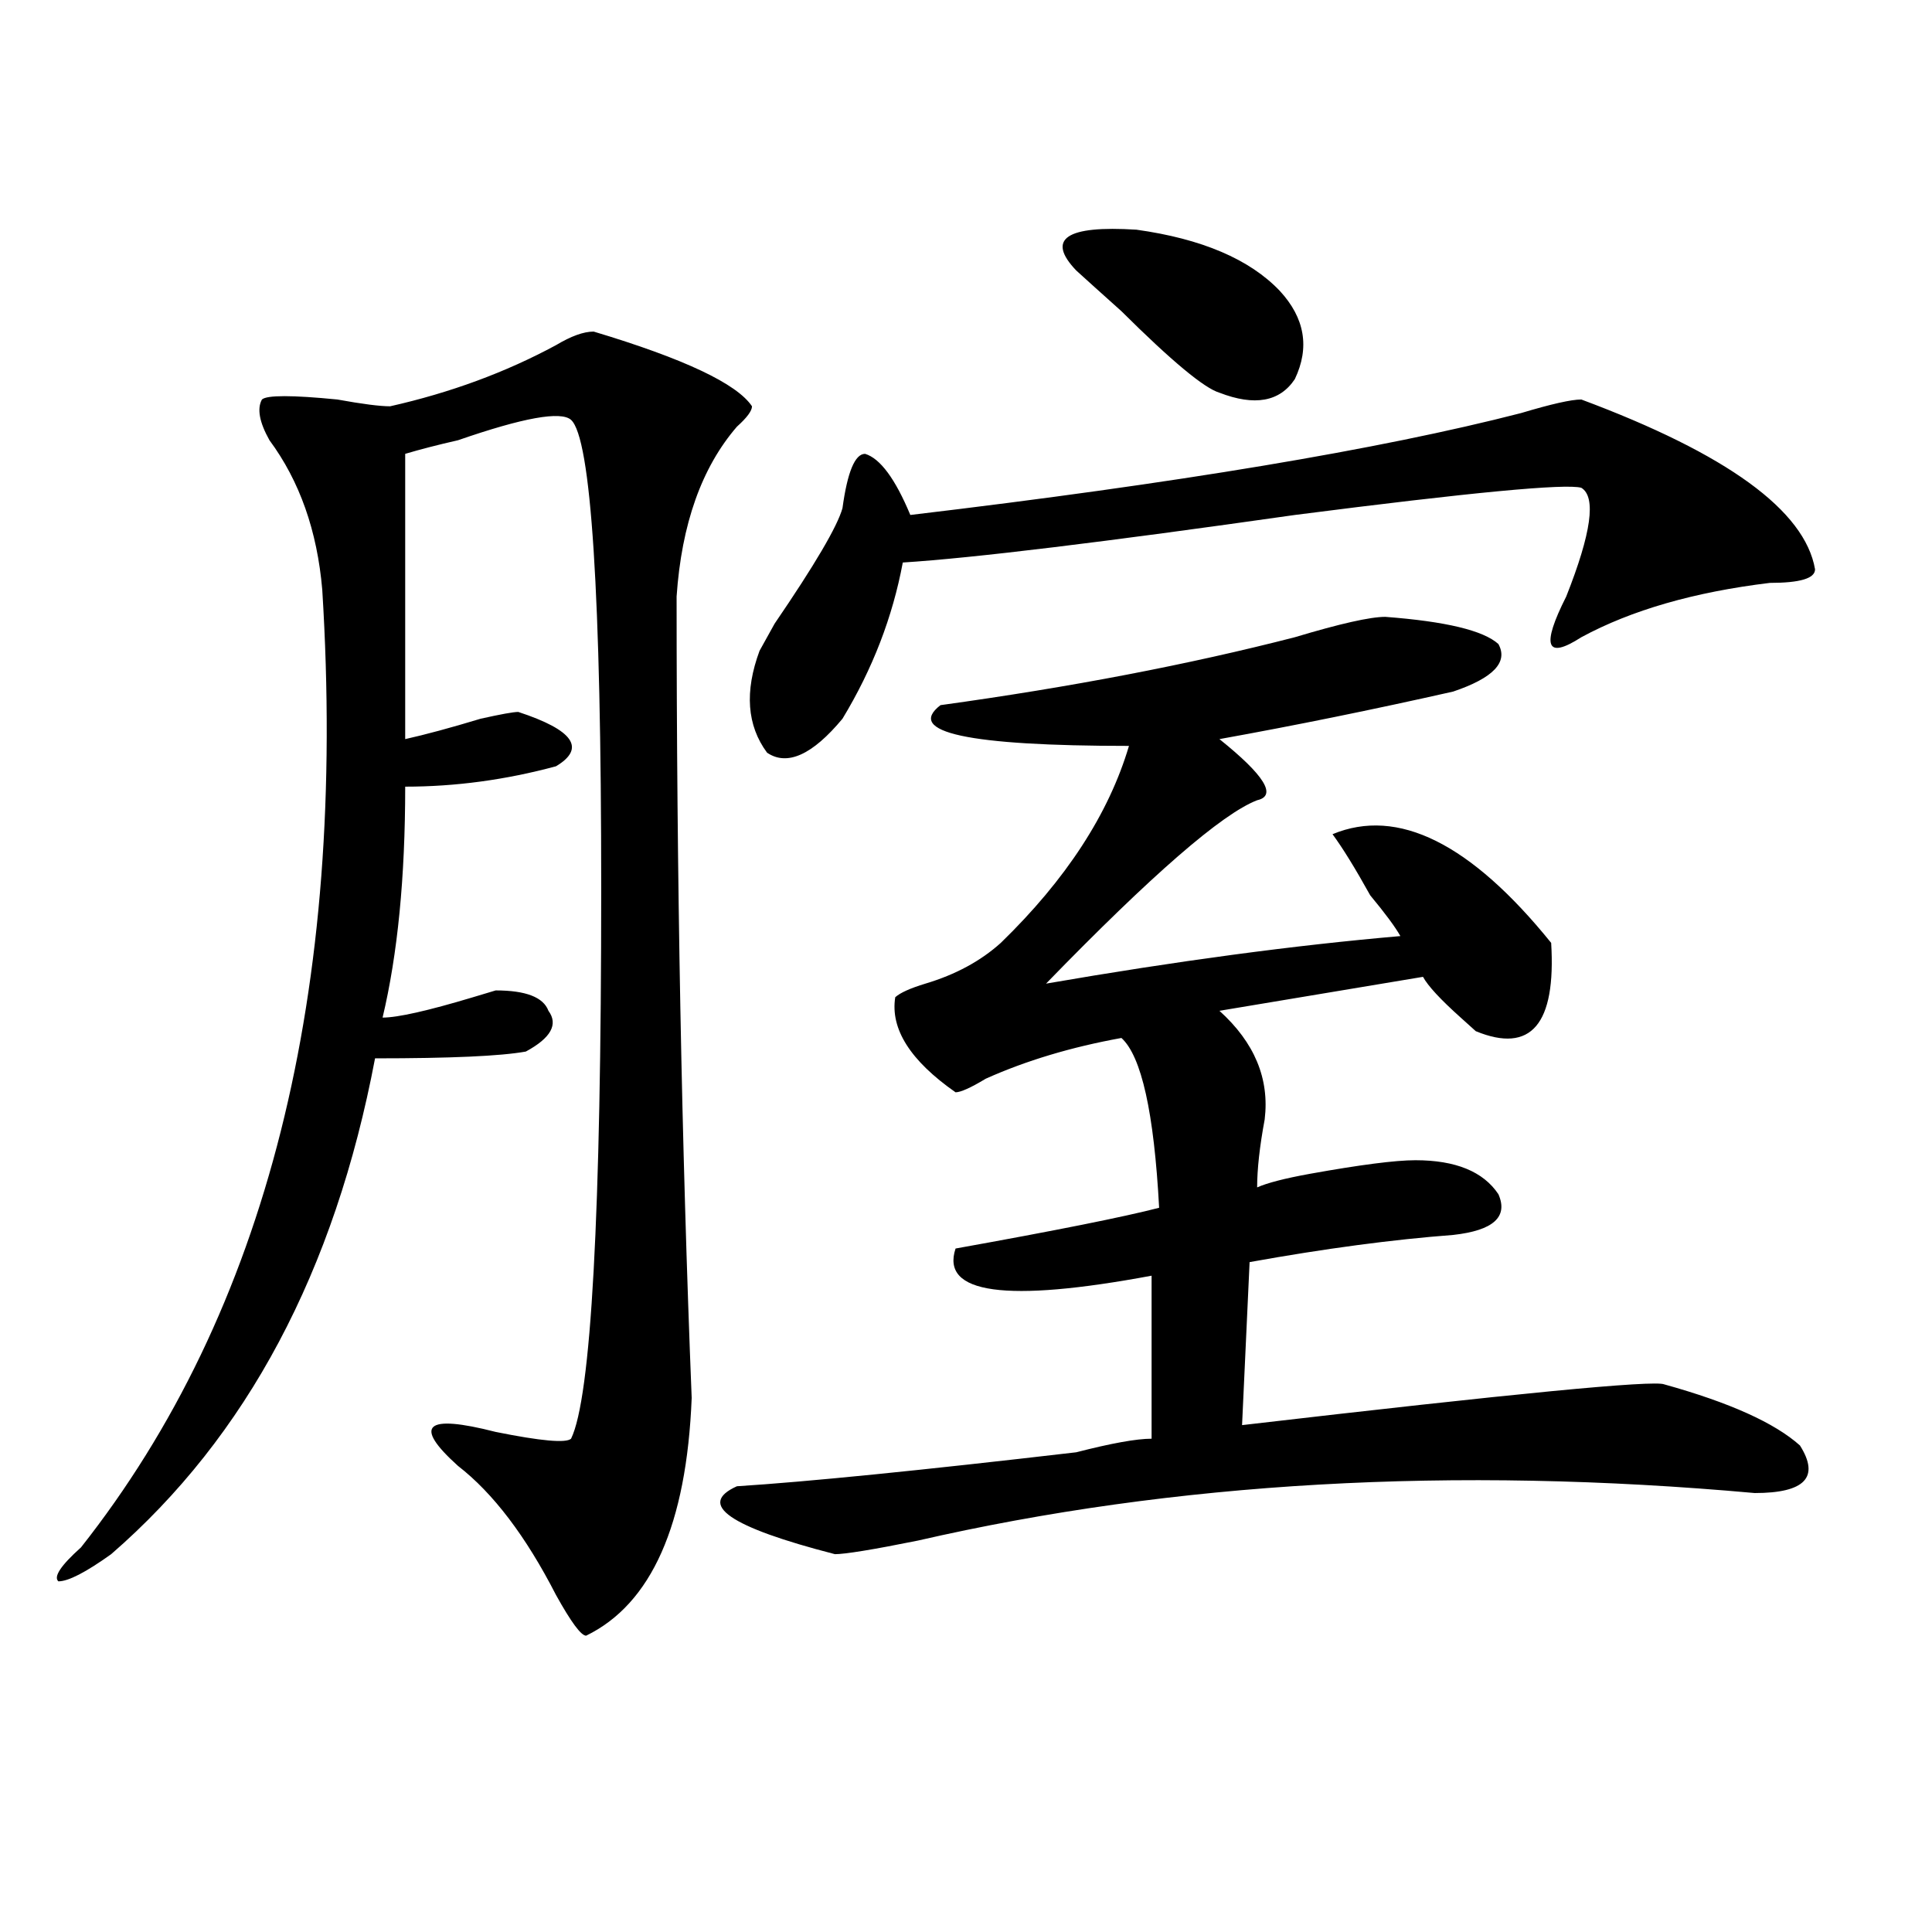
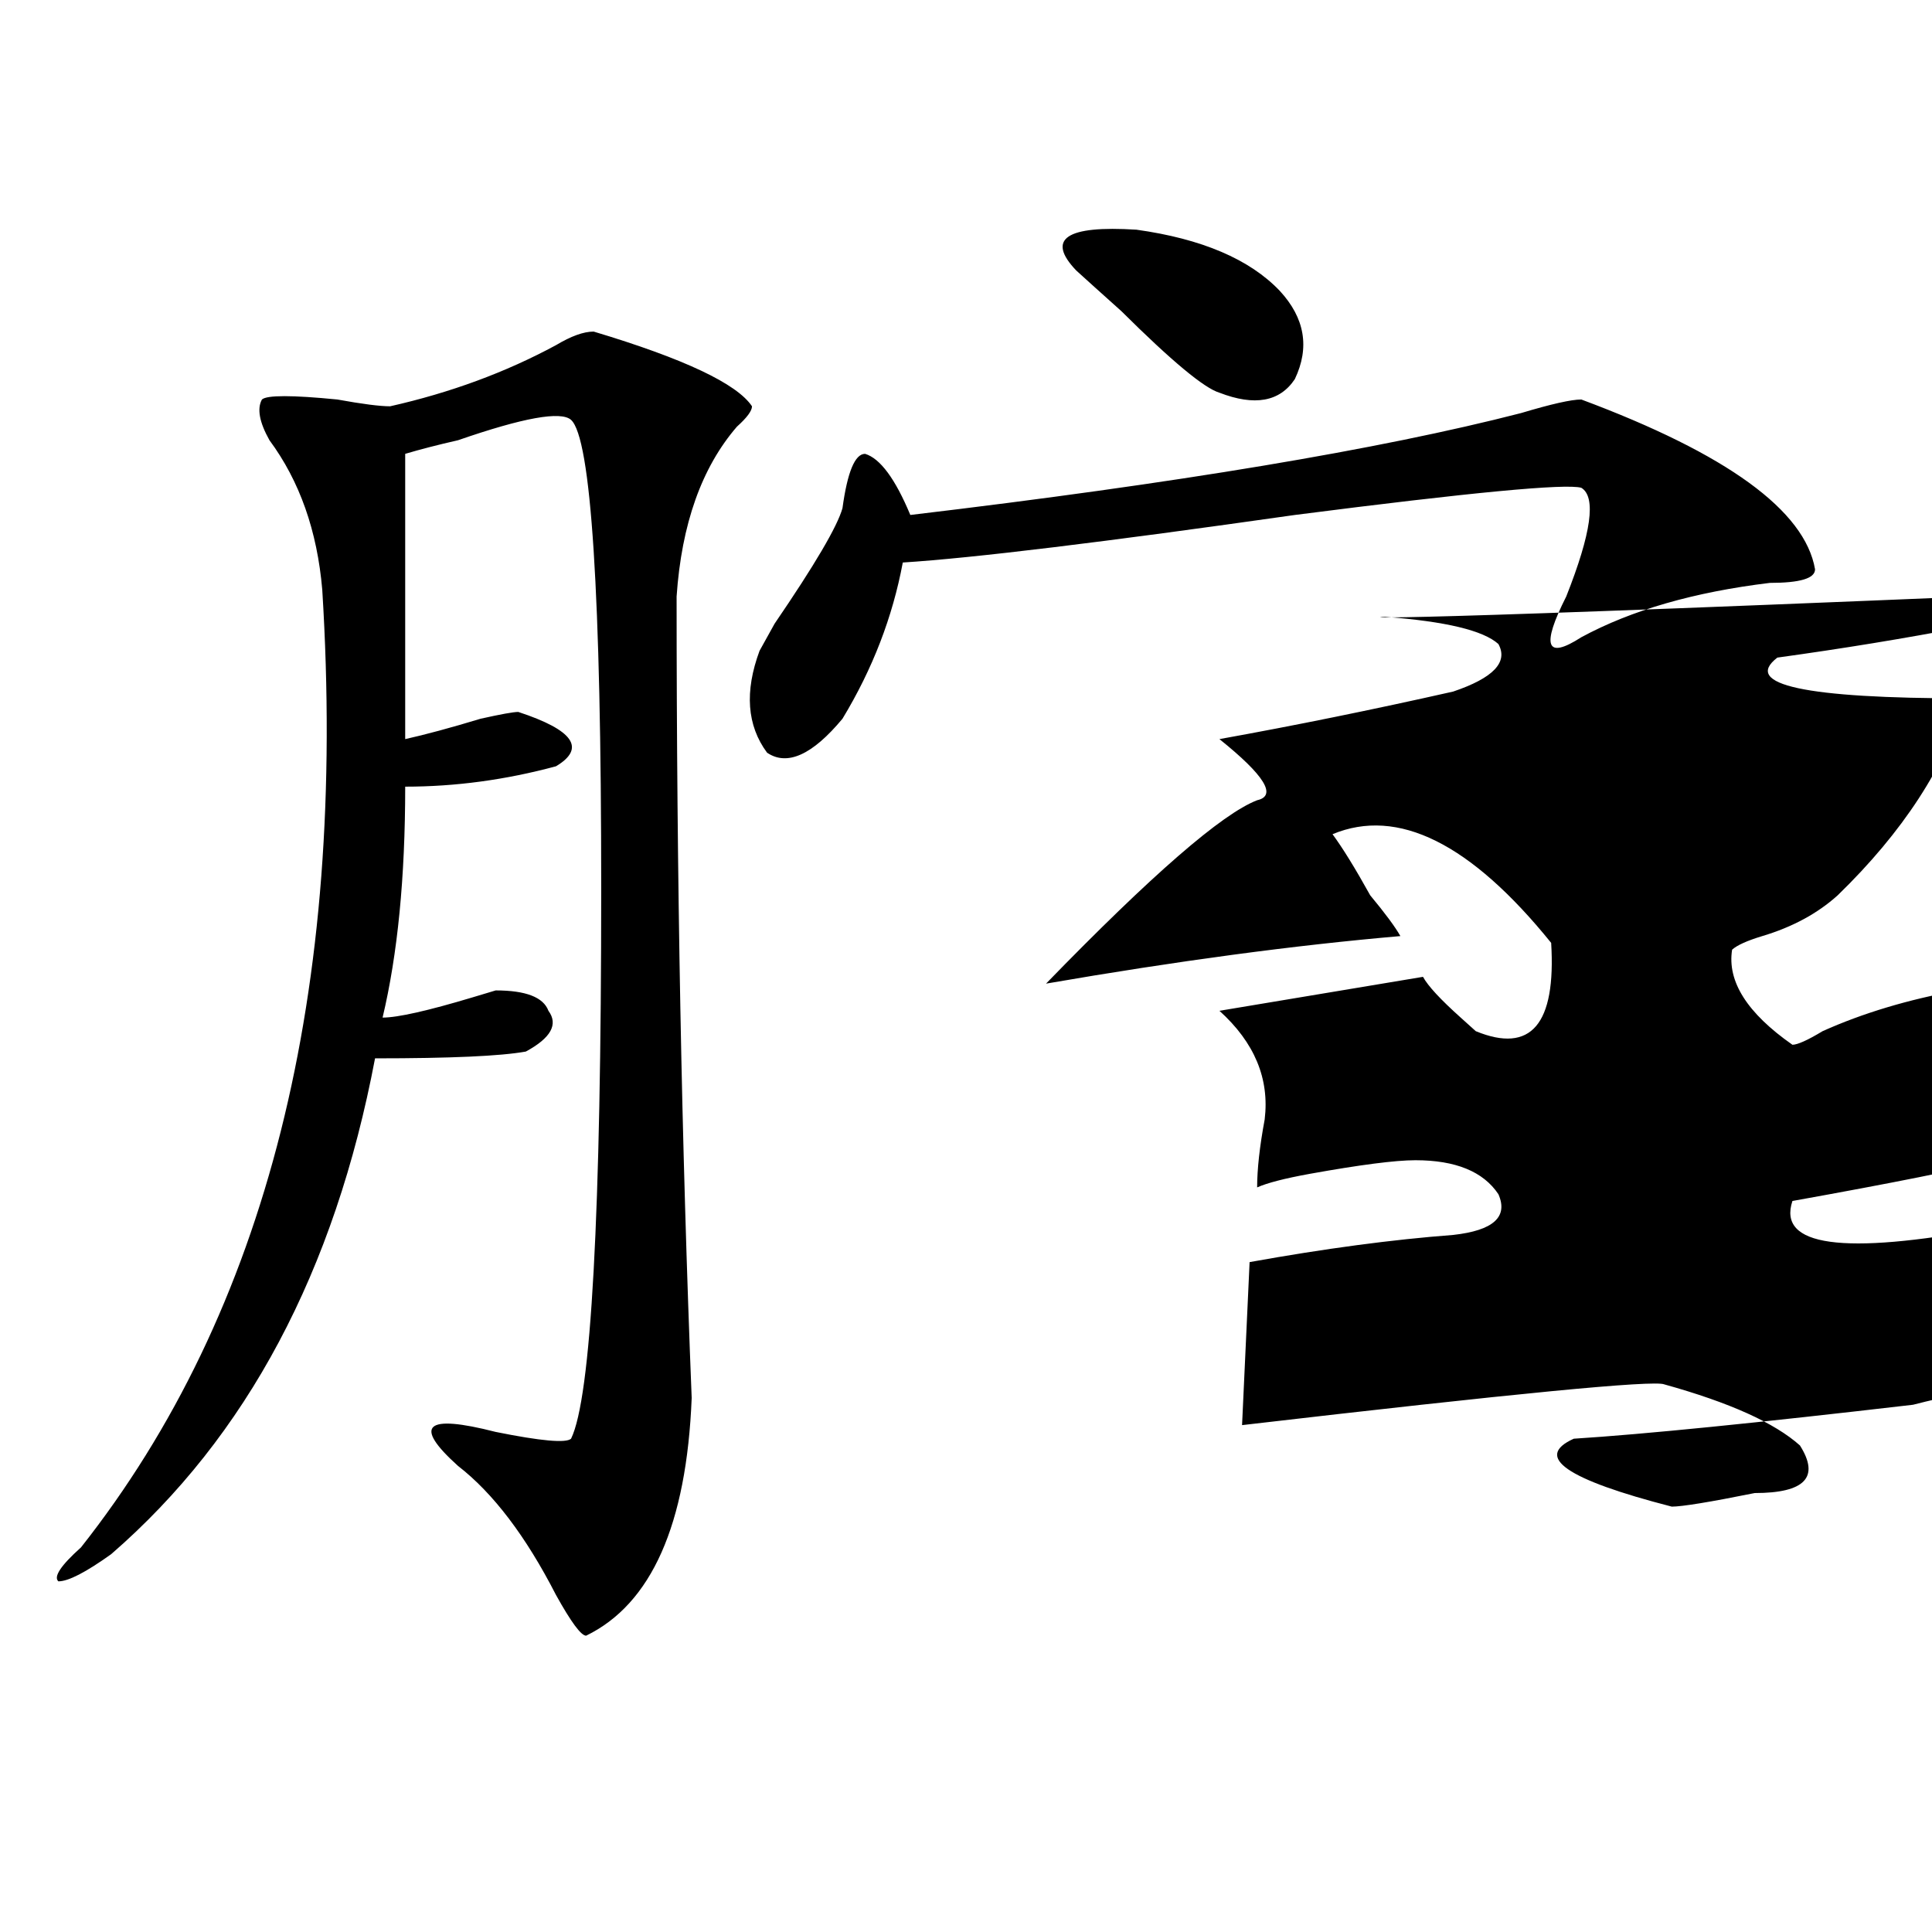
<svg xmlns="http://www.w3.org/2000/svg" version="1.1" id="图层_1" x="0px" y="0px" width="1000px" height="1000px" viewBox="0 0 1000 1000" enable-background="new 0 0 1000 1000" xml:space="preserve">
-   <path d="M307.285,171.625c46.828,14.063,74.145,26.972,81.949,38.672c0,2.362-2.621,5.878-7.805,10.547  c-18.23,21.094-28.657,50.428-31.219,87.891c0,145.35,2.562,283.612,7.805,414.844c-2.621,65.644-20.853,106.622-54.633,123.047  c-2.621,0-7.805-7.031-15.609-21.094c-15.609-30.432-32.56-52.734-50.73-66.797c-23.414-21.094-16.95-26.916,19.512-17.578  c23.414,4.725,36.402,5.878,39.023,3.516c10.366-21.094,15.609-116.016,15.609-284.766c0-152.325-5.243-233.185-15.609-242.578  c-5.243-4.669-24.755-1.153-58.535,10.547c-10.426,2.362-19.511,4.724-27.316,7.031v147.656  c10.366-2.307,23.414-5.822,39.023-10.547c10.366-2.307,16.891-3.516,19.512-3.516c28.598,9.394,35.121,18.787,19.512,28.125  c-26.035,7.031-52.071,10.547-78.046,10.547c0,46.912-3.902,86.737-11.707,119.531c7.805,0,23.414-3.516,46.828-10.547l11.707-3.516  c15.609,0,24.695,3.516,27.316,10.547c5.184,7.031,1.281,14.063-11.707,21.094c-13.048,2.362-39.023,3.516-78.046,3.516  c-20.853,110.193-66.34,195.722-136.582,256.641C44.487,813.775,35.402,818.5,30.219,818.5c-2.622-2.362,1.281-8.24,11.707-17.578  c96.217-121.838,137.863-287.072,124.875-495.703c-2.622-30.432-11.707-56.25-27.316-77.344c-5.244-9.339-6.524-16.37-3.902-21.094  c2.561-2.308,15.609-2.308,39.023,0c12.988,2.362,22.073,3.516,27.316,3.516c31.219-7.031,59.816-17.578,85.851-31.641  C295.578,173.987,302.042,171.625,307.285,171.625z M717.031,319.281c31.219,2.362,50.73,7.031,58.535,14.063  c5.184,9.394-2.621,17.578-23.414,24.609c-41.645,9.394-81.949,17.578-120.973,24.609c23.414,18.787,29.878,29.334,19.512,31.641  c-18.23,7.031-54.633,38.672-109.266,94.922c67.621-11.7,128.777-19.885,183.41-24.609c-2.621-4.669-7.805-11.7-15.609-21.094  c-7.805-14.063-14.328-24.609-19.512-31.641c33.78-14.063,71.523,4.725,113.168,56.25c2.562,42.188-10.426,57.459-39.023,45.703  l-7.805-7.031c-10.426-9.338-16.95-16.369-19.512-21.094L631.18,523.188c18.171,16.425,25.976,35.156,23.414,56.25  c-2.621,14.063-3.902,25.818-3.902,35.156c5.184-2.307,14.269-4.669,27.316-7.031c25.976-4.669,44.207-7.031,54.633-7.031  c20.793,0,35.121,5.878,42.926,17.578c5.184,11.756-2.621,18.787-23.414,21.094c-31.219,2.362-66.34,7.031-105.363,14.063  l-3.902,84.375c140.484-16.369,213.288-23.4,218.531-21.094c33.78,9.394,57.194,19.94,70.242,31.641  c10.366,16.425,2.562,24.609-23.414,24.609c-156.094-14.063-300.48-5.822-433.16,24.609c-23.414,4.725-37.742,7.031-42.926,7.031  c-54.633-14.063-71.583-25.763-50.73-35.156c36.402-2.307,94.938-8.185,175.605-17.578c18.171-4.669,31.219-7.031,39.023-7.031  v-84.375c-75.485,14.063-109.266,9.394-101.461-14.063c52.012-9.338,87.133-16.369,105.363-21.094  c-2.621-49.219-9.146-78.497-19.512-87.891c-26.035,4.725-49.449,11.756-70.242,21.094c-7.805,4.725-13.048,7.031-15.609,7.031  c-23.414-16.369-33.84-32.794-31.219-49.219c2.562-2.307,7.805-4.669,15.609-7.031c15.609-4.669,28.598-11.7,39.023-21.094  c33.78-32.794,55.914-66.797,66.34-101.953c-83.29,0-115.789-7.031-97.559-21.094c67.621-9.338,128.777-21.094,183.41-35.156  C693.617,322.797,709.227,319.281,717.031,319.281z M818.492,206.781c75.426,28.125,115.729,57.458,120.973,87.891  c0,4.725-7.805,7.031-23.414,7.031c-39.023,4.725-71.583,14.063-97.559,28.125c-18.23,11.756-20.853,4.725-7.805-21.094  c12.988-32.794,15.609-51.526,7.805-56.25c-7.805-2.308-57.254,2.362-148.289,14.063c-98.899,14.063-166.52,22.303-202.922,24.609  c-5.243,28.125-15.609,55.097-31.219,80.859c-15.609,18.787-28.657,24.609-39.023,17.578c-10.426-14.063-11.707-31.641-3.902-52.734  l7.805-14.063c20.793-30.432,32.5-50.372,35.121-59.766c2.562-18.731,6.464-28.125,11.707-28.125  c7.805,2.362,15.609,12.909,23.414,31.641c137.863-16.37,243.227-33.948,316.09-52.734  C802.883,209.144,813.249,206.781,818.492,206.781z M662.398,150.531c12.988,14.063,15.609,29.333,7.805,45.703  c-7.805,11.755-20.853,14.063-39.023,7.031c-7.805-2.308-24.755-16.37-50.73-42.188c-10.426-9.339-18.23-16.37-23.414-21.094  c-15.609-16.37-5.243-23.401,31.219-21.094C622.034,123.614,646.789,134.161,662.398,150.531z" />
+   <path d="M307.285,171.625c46.828,14.063,74.145,26.972,81.949,38.672c0,2.362-2.621,5.878-7.805,10.547  c-18.23,21.094-28.657,50.428-31.219,87.891c0,145.35,2.562,283.612,7.805,414.844c-2.621,65.644-20.853,106.622-54.633,123.047  c-2.621,0-7.805-7.031-15.609-21.094c-15.609-30.432-32.56-52.734-50.73-66.797c-23.414-21.094-16.95-26.916,19.512-17.578  c23.414,4.725,36.402,5.878,39.023,3.516c10.366-21.094,15.609-116.016,15.609-284.766c0-152.325-5.243-233.185-15.609-242.578  c-5.243-4.669-24.755-1.153-58.535,10.547c-10.426,2.362-19.511,4.724-27.316,7.031v147.656  c10.366-2.307,23.414-5.822,39.023-10.547c10.366-2.307,16.891-3.516,19.512-3.516c28.598,9.394,35.121,18.787,19.512,28.125  c-26.035,7.031-52.071,10.547-78.046,10.547c0,46.912-3.902,86.737-11.707,119.531c7.805,0,23.414-3.516,46.828-10.547l11.707-3.516  c15.609,0,24.695,3.516,27.316,10.547c5.184,7.031,1.281,14.063-11.707,21.094c-13.048,2.362-39.023,3.516-78.046,3.516  c-20.853,110.193-66.34,195.722-136.582,256.641C44.487,813.775,35.402,818.5,30.219,818.5c-2.622-2.362,1.281-8.24,11.707-17.578  c96.217-121.838,137.863-287.072,124.875-495.703c-2.622-30.432-11.707-56.25-27.316-77.344c-5.244-9.339-6.524-16.37-3.902-21.094  c2.561-2.308,15.609-2.308,39.023,0c12.988,2.362,22.073,3.516,27.316,3.516c31.219-7.031,59.816-17.578,85.851-31.641  C295.578,173.987,302.042,171.625,307.285,171.625z M717.031,319.281c31.219,2.362,50.73,7.031,58.535,14.063  c5.184,9.394-2.621,17.578-23.414,24.609c-41.645,9.394-81.949,17.578-120.973,24.609c23.414,18.787,29.878,29.334,19.512,31.641  c-18.23,7.031-54.633,38.672-109.266,94.922c67.621-11.7,128.777-19.885,183.41-24.609c-2.621-4.669-7.805-11.7-15.609-21.094  c-7.805-14.063-14.328-24.609-19.512-31.641c33.78-14.063,71.523,4.725,113.168,56.25c2.562,42.188-10.426,57.459-39.023,45.703  l-7.805-7.031c-10.426-9.338-16.95-16.369-19.512-21.094L631.18,523.188c18.171,16.425,25.976,35.156,23.414,56.25  c-2.621,14.063-3.902,25.818-3.902,35.156c5.184-2.307,14.269-4.669,27.316-7.031c25.976-4.669,44.207-7.031,54.633-7.031  c20.793,0,35.121,5.878,42.926,17.578c5.184,11.756-2.621,18.787-23.414,21.094c-31.219,2.362-66.34,7.031-105.363,14.063  l-3.902,84.375c140.484-16.369,213.288-23.4,218.531-21.094c33.78,9.394,57.194,19.94,70.242,31.641  c10.366,16.425,2.562,24.609-23.414,24.609c-23.414,4.725-37.742,7.031-42.926,7.031  c-54.633-14.063-71.583-25.763-50.73-35.156c36.402-2.307,94.938-8.185,175.605-17.578c18.171-4.669,31.219-7.031,39.023-7.031  v-84.375c-75.485,14.063-109.266,9.394-101.461-14.063c52.012-9.338,87.133-16.369,105.363-21.094  c-2.621-49.219-9.146-78.497-19.512-87.891c-26.035,4.725-49.449,11.756-70.242,21.094c-7.805,4.725-13.048,7.031-15.609,7.031  c-23.414-16.369-33.84-32.794-31.219-49.219c2.562-2.307,7.805-4.669,15.609-7.031c15.609-4.669,28.598-11.7,39.023-21.094  c33.78-32.794,55.914-66.797,66.34-101.953c-83.29,0-115.789-7.031-97.559-21.094c67.621-9.338,128.777-21.094,183.41-35.156  C693.617,322.797,709.227,319.281,717.031,319.281z M818.492,206.781c75.426,28.125,115.729,57.458,120.973,87.891  c0,4.725-7.805,7.031-23.414,7.031c-39.023,4.725-71.583,14.063-97.559,28.125c-18.23,11.756-20.853,4.725-7.805-21.094  c12.988-32.794,15.609-51.526,7.805-56.25c-7.805-2.308-57.254,2.362-148.289,14.063c-98.899,14.063-166.52,22.303-202.922,24.609  c-5.243,28.125-15.609,55.097-31.219,80.859c-15.609,18.787-28.657,24.609-39.023,17.578c-10.426-14.063-11.707-31.641-3.902-52.734  l7.805-14.063c20.793-30.432,32.5-50.372,35.121-59.766c2.562-18.731,6.464-28.125,11.707-28.125  c7.805,2.362,15.609,12.909,23.414,31.641c137.863-16.37,243.227-33.948,316.09-52.734  C802.883,209.144,813.249,206.781,818.492,206.781z M662.398,150.531c12.988,14.063,15.609,29.333,7.805,45.703  c-7.805,11.755-20.853,14.063-39.023,7.031c-7.805-2.308-24.755-16.37-50.73-42.188c-10.426-9.339-18.23-16.37-23.414-21.094  c-15.609-16.37-5.243-23.401,31.219-21.094C622.034,123.614,646.789,134.161,662.398,150.531z" />
</svg>